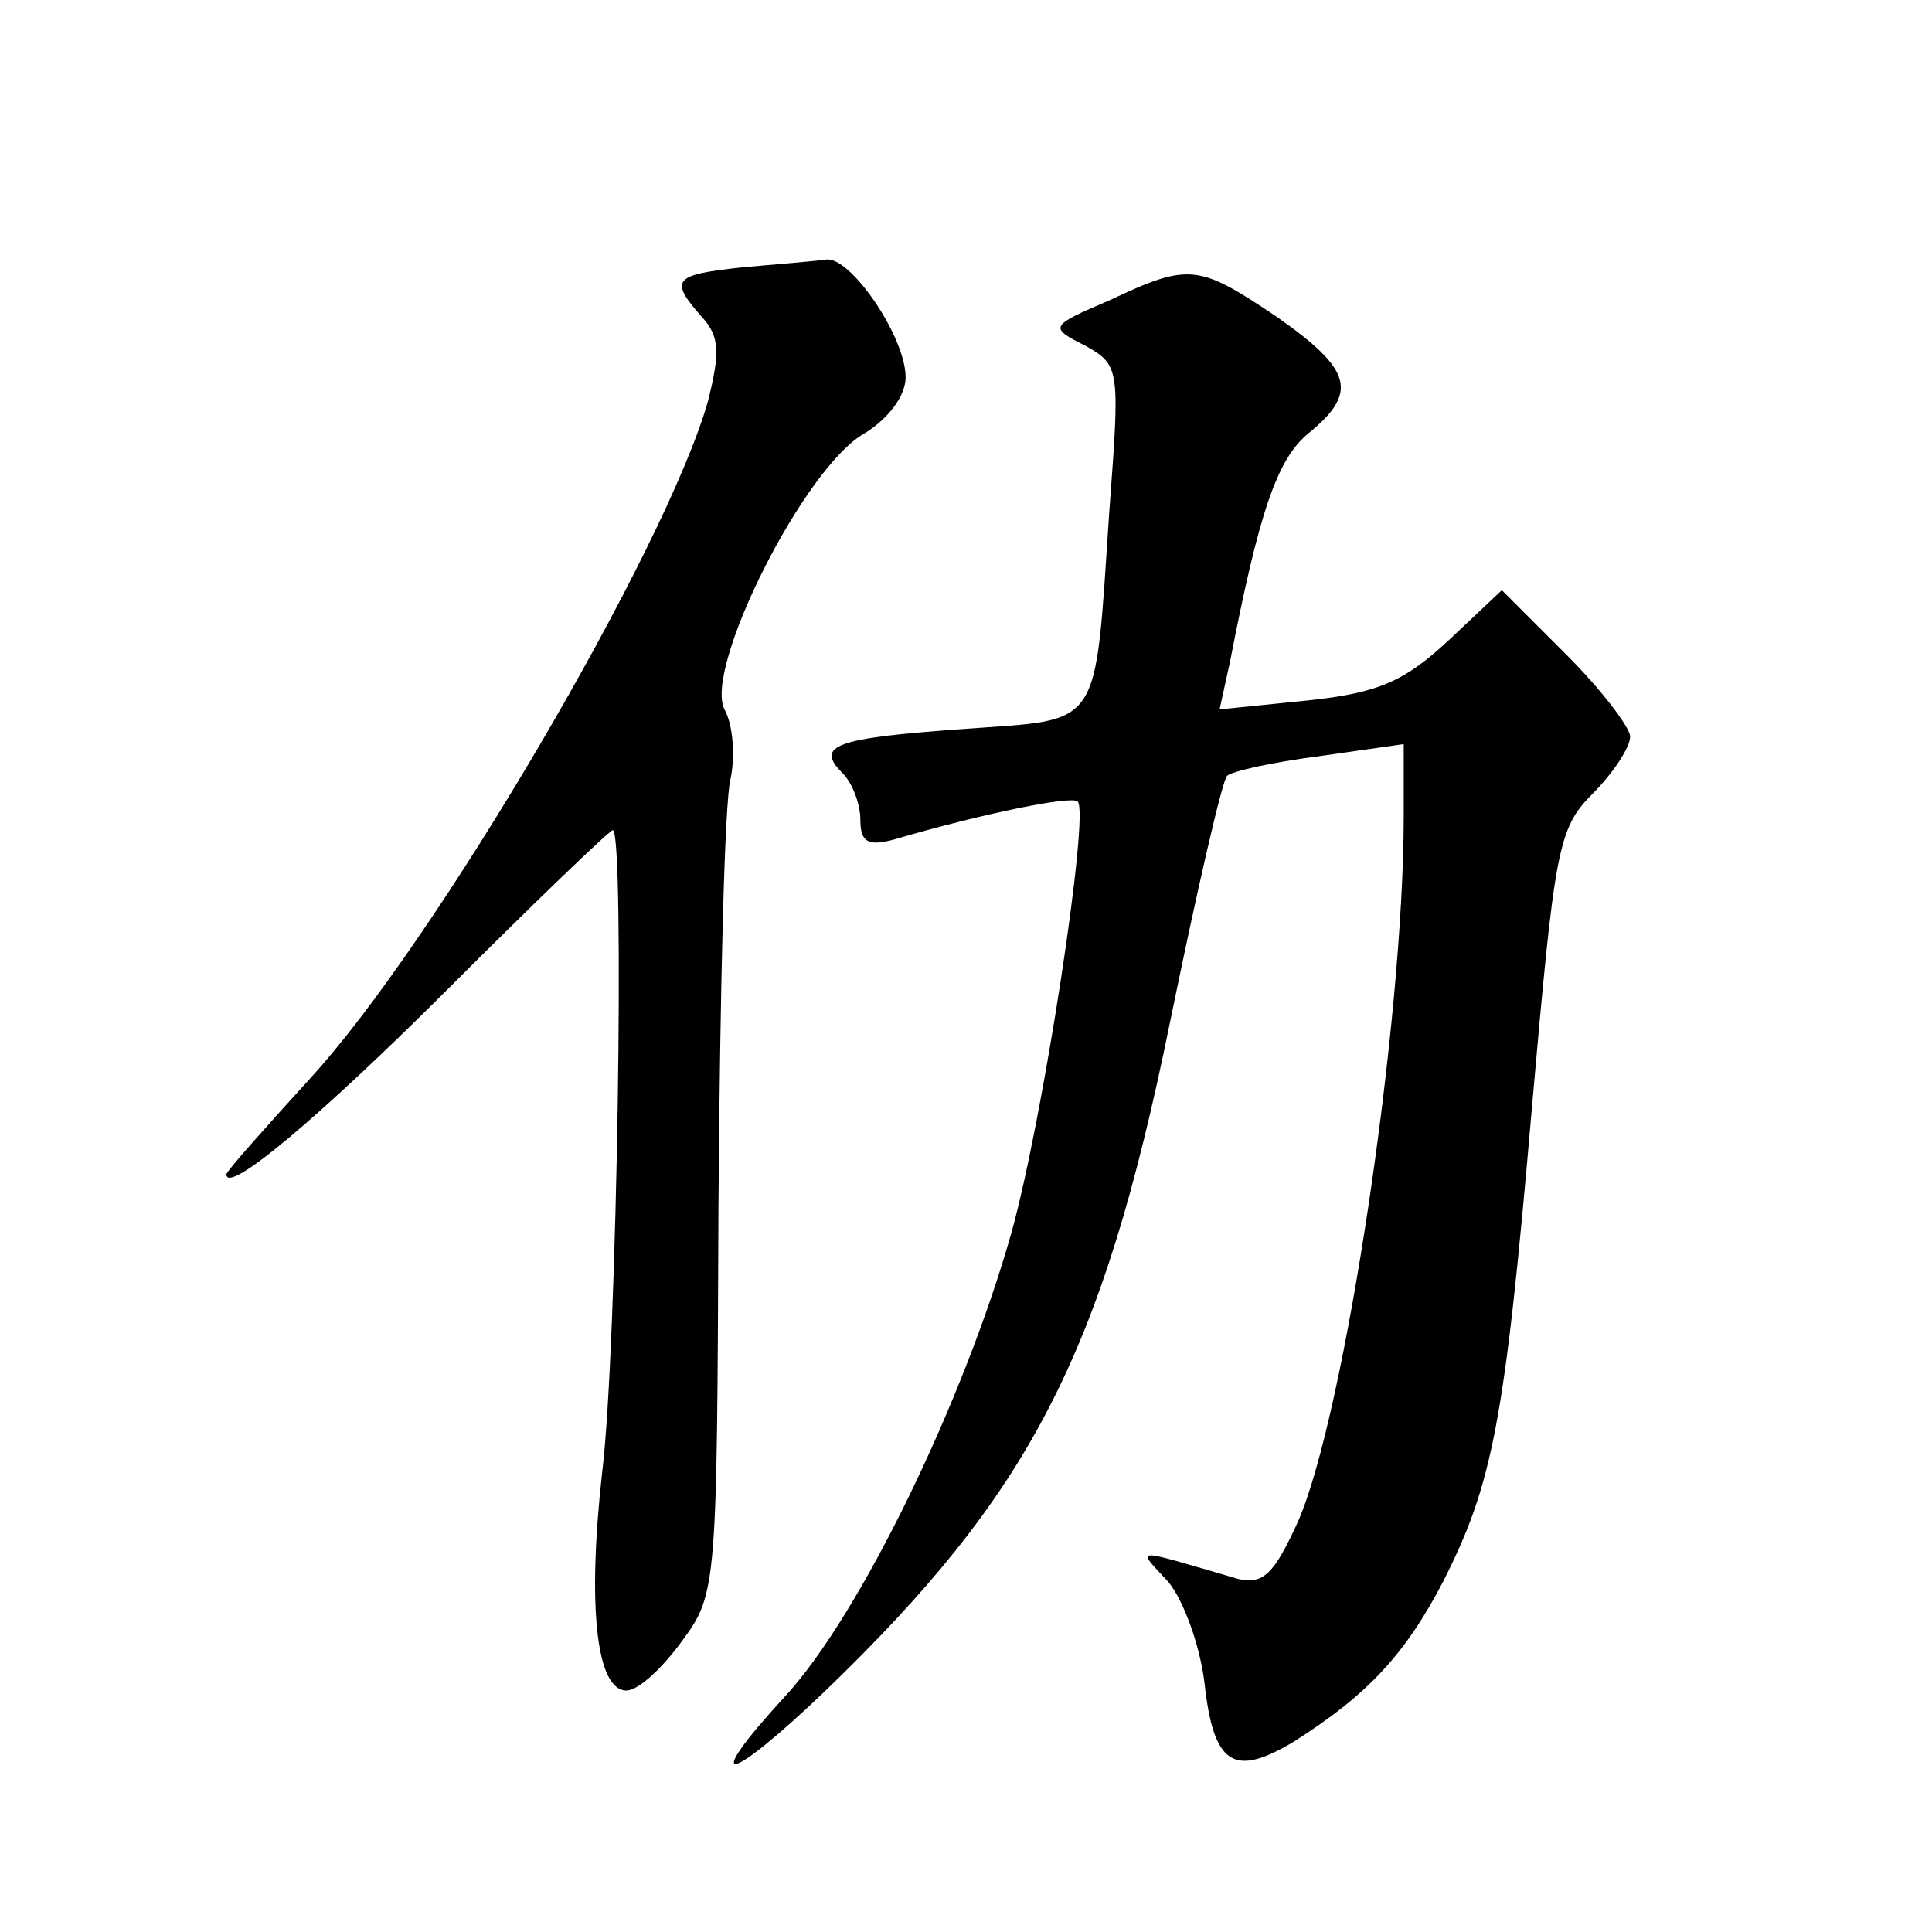
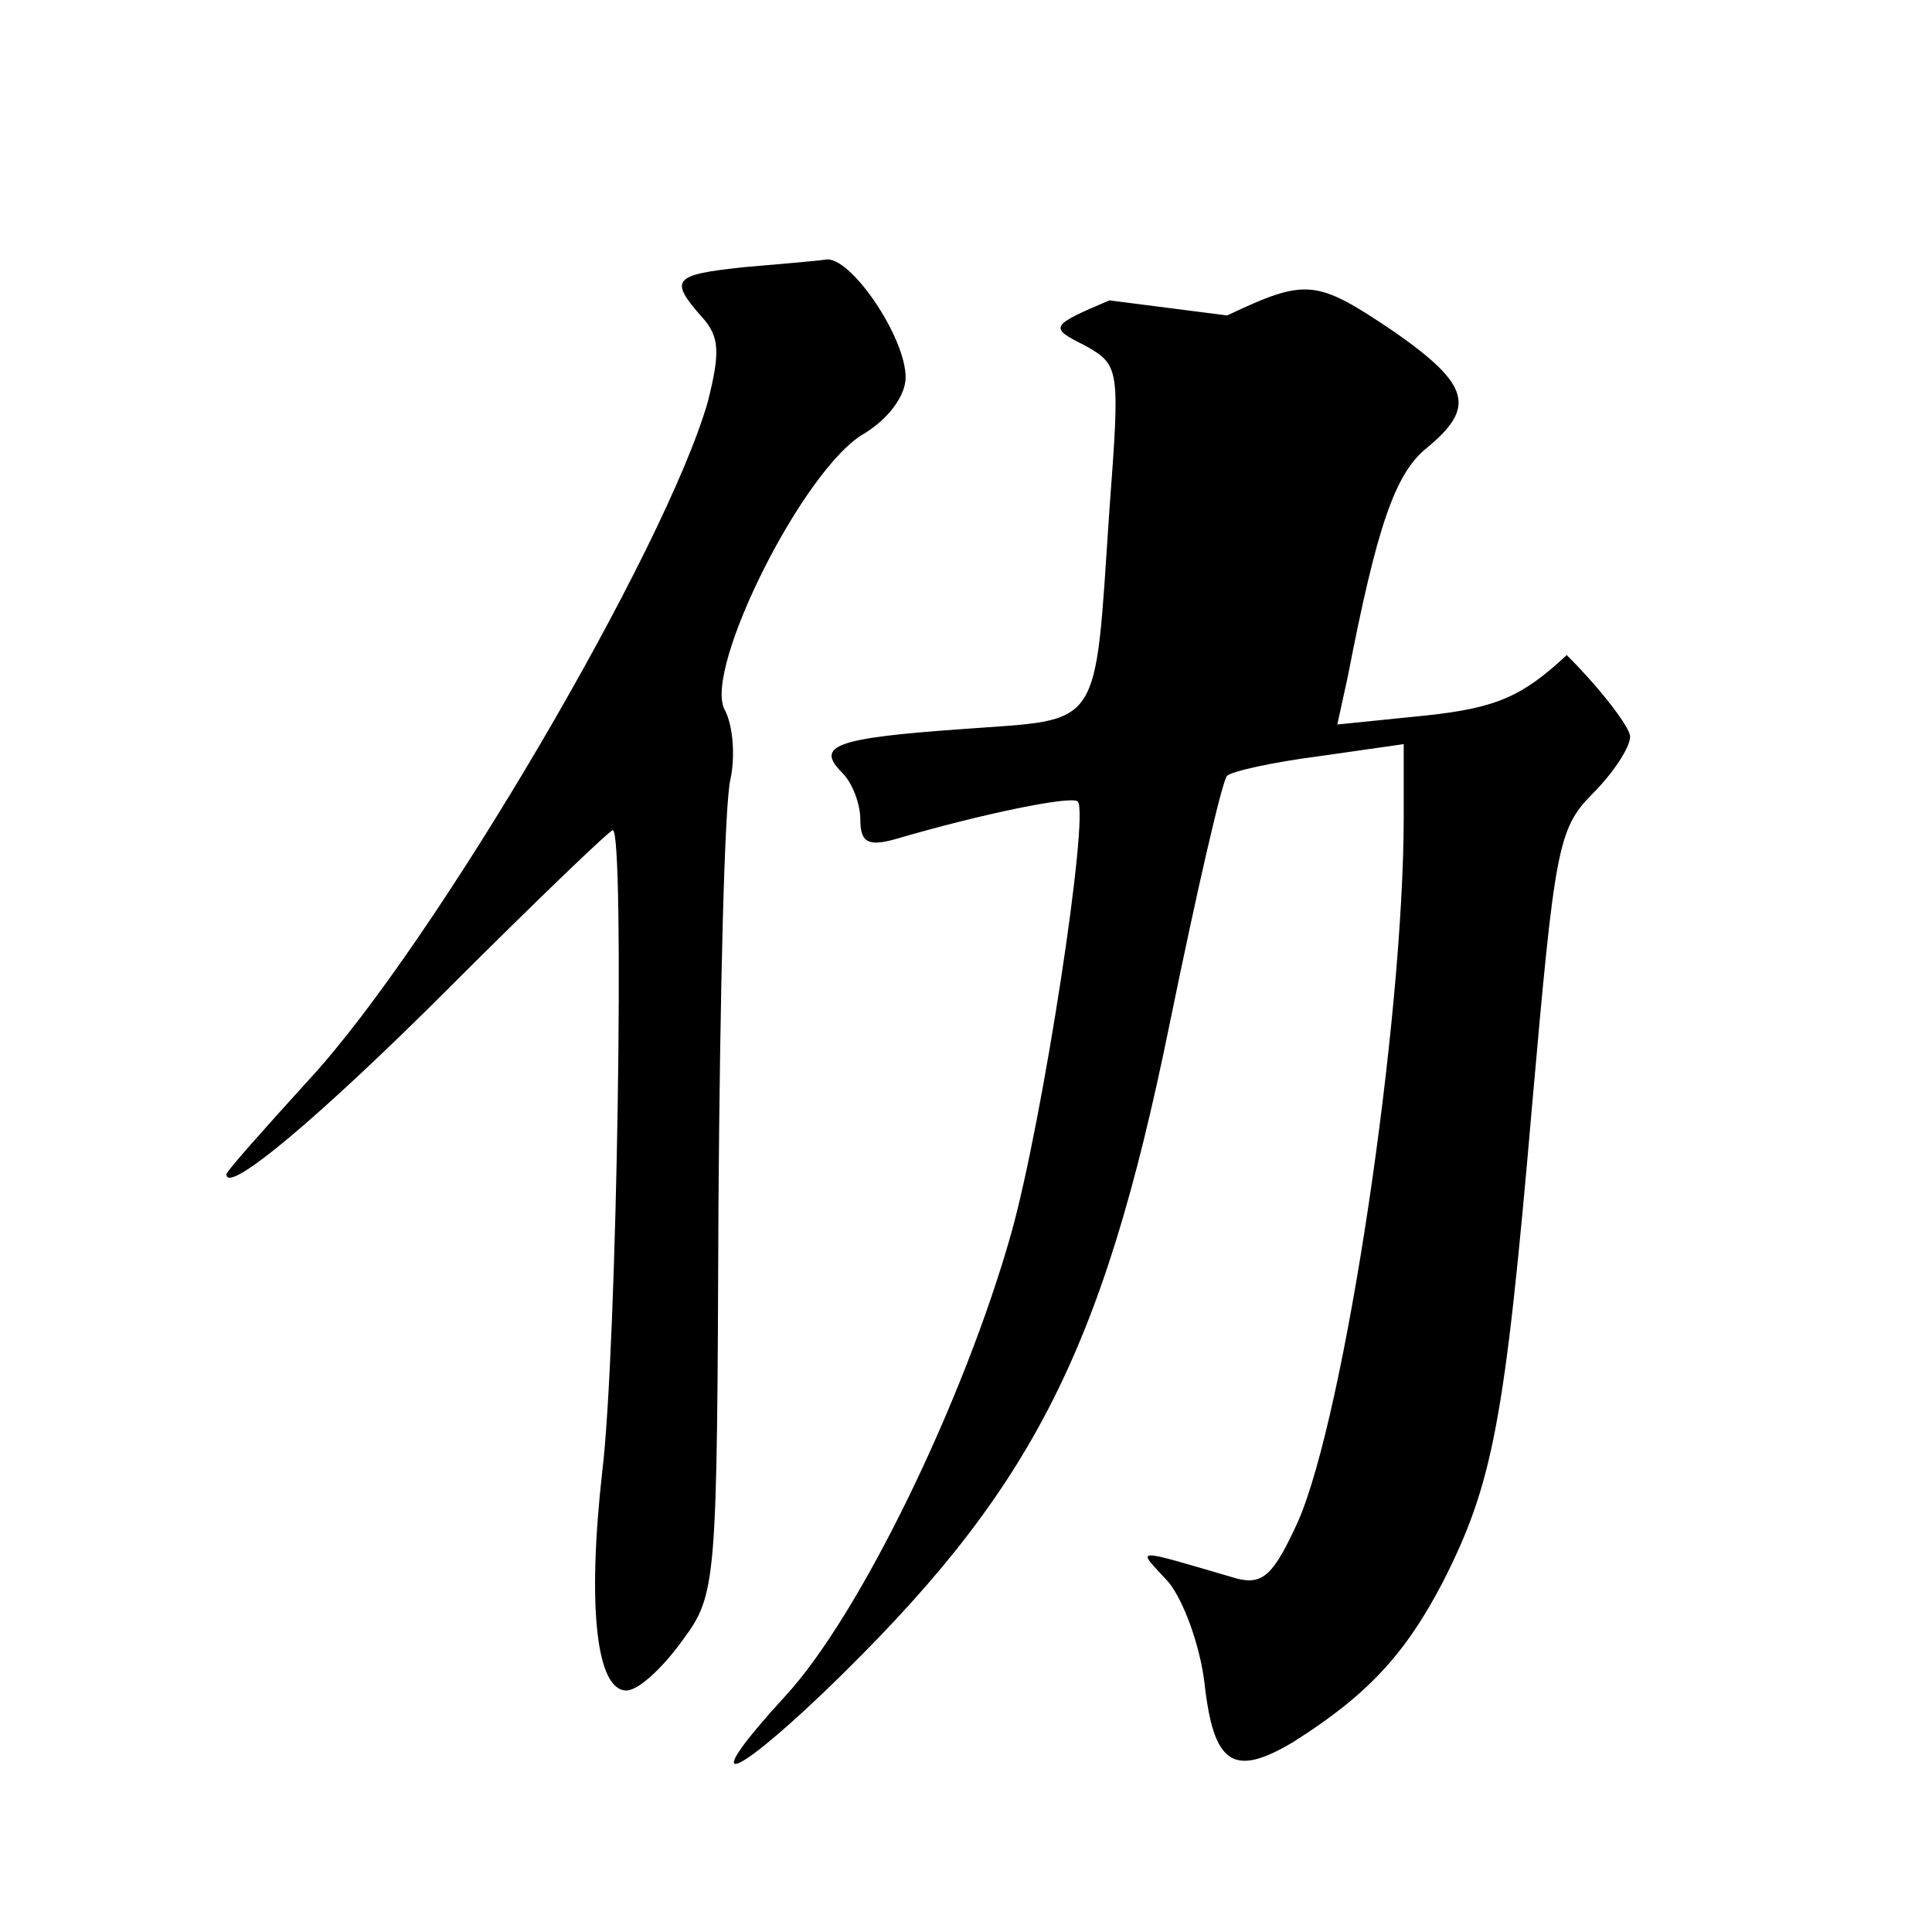
<svg xmlns="http://www.w3.org/2000/svg" version="1.0" width="128pt" height="128pt" viewBox="0 0 128 128" preserveAspectRatio="xMidYMid meet">
  <g transform="translate(0,128) scale(0.1,-0.1)" fill="#0" stroke="none">
-     <path d="M493 1103 c-47 -5 -50 -8 -28 -33 12 -13 12 -24 4 -56 -28 -98 -181 -359 -264 -449 -30 -33 -55 -61 -55 -63 0 -14 62 38 148 124 57 57 106 104 108 104 8 0 3 -343 -7 -425 -10 -89 -4 -145 16 -145 8 0 24 15 37 33 23 31 23 37 24 288 1 141 4 268 8 283 3 14 2 35 -4 46 -14 27 53 161 93 183 16 10 27 25 27 37 0 27 -37 81 -53 78 -7 -1 -31 -3 -54 -5z M735 1081 c-40 -17 -40 -18 -16 -30 23 -13 23 -15 16 -109 -10 -148 -4 -138 -97 -145 -85 -6 -98 -11 -80 -29 7 -7 12 -21 12 -31 0 -15 5 -18 23 -13 58 17 117 29 121 25 8 -8 -23 -211 -44 -286 -31 -110 -100 -253 -150 -307 -56 -61 -39 -59 26 3 136 131 184 222 229 443 18 88 35 162 38 164 3 3 30 9 61 13 l56 8 0 -48 c0 -136 -39 -396 -70 -467 -16 -35 -23 -42 -40 -38 -72 21 -67 21 -46 -2 10 -12 21 -42 24 -67 6 -54 19 -63 59 -39 49 31 74 58 99 106 33 65 41 106 59 315 15 170 17 184 40 207 14 14 25 31 25 38 0 6 -19 31 -42 54 l-43 43 -35 -33 c-29 -27 -46 -35 -93 -40 l-59 -6 7 32 c19 98 31 134 52 151 33 27 29 42 -21 77 -52 35 -58 36 -111 11z" />
+     <path d="M493 1103 c-47 -5 -50 -8 -28 -33 12 -13 12 -24 4 -56 -28 -98 -181 -359 -264 -449 -30 -33 -55 -61 -55 -63 0 -14 62 38 148 124 57 57 106 104 108 104 8 0 3 -343 -7 -425 -10 -89 -4 -145 16 -145 8 0 24 15 37 33 23 31 23 37 24 288 1 141 4 268 8 283 3 14 2 35 -4 46 -14 27 53 161 93 183 16 10 27 25 27 37 0 27 -37 81 -53 78 -7 -1 -31 -3 -54 -5z M735 1081 c-40 -17 -40 -18 -16 -30 23 -13 23 -15 16 -109 -10 -148 -4 -138 -97 -145 -85 -6 -98 -11 -80 -29 7 -7 12 -21 12 -31 0 -15 5 -18 23 -13 58 17 117 29 121 25 8 -8 -23 -211 -44 -286 -31 -110 -100 -253 -150 -307 -56 -61 -39 -59 26 3 136 131 184 222 229 443 18 88 35 162 38 164 3 3 30 9 61 13 l56 8 0 -48 c0 -136 -39 -396 -70 -467 -16 -35 -23 -42 -40 -38 -72 21 -67 21 -46 -2 10 -12 21 -42 24 -67 6 -54 19 -63 59 -39 49 31 74 58 99 106 33 65 41 106 59 315 15 170 17 184 40 207 14 14 25 31 25 38 0 6 -19 31 -42 54 c-29 -27 -46 -35 -93 -40 l-59 -6 7 32 c19 98 31 134 52 151 33 27 29 42 -21 77 -52 35 -58 36 -111 11z" />
  </g>
</svg>